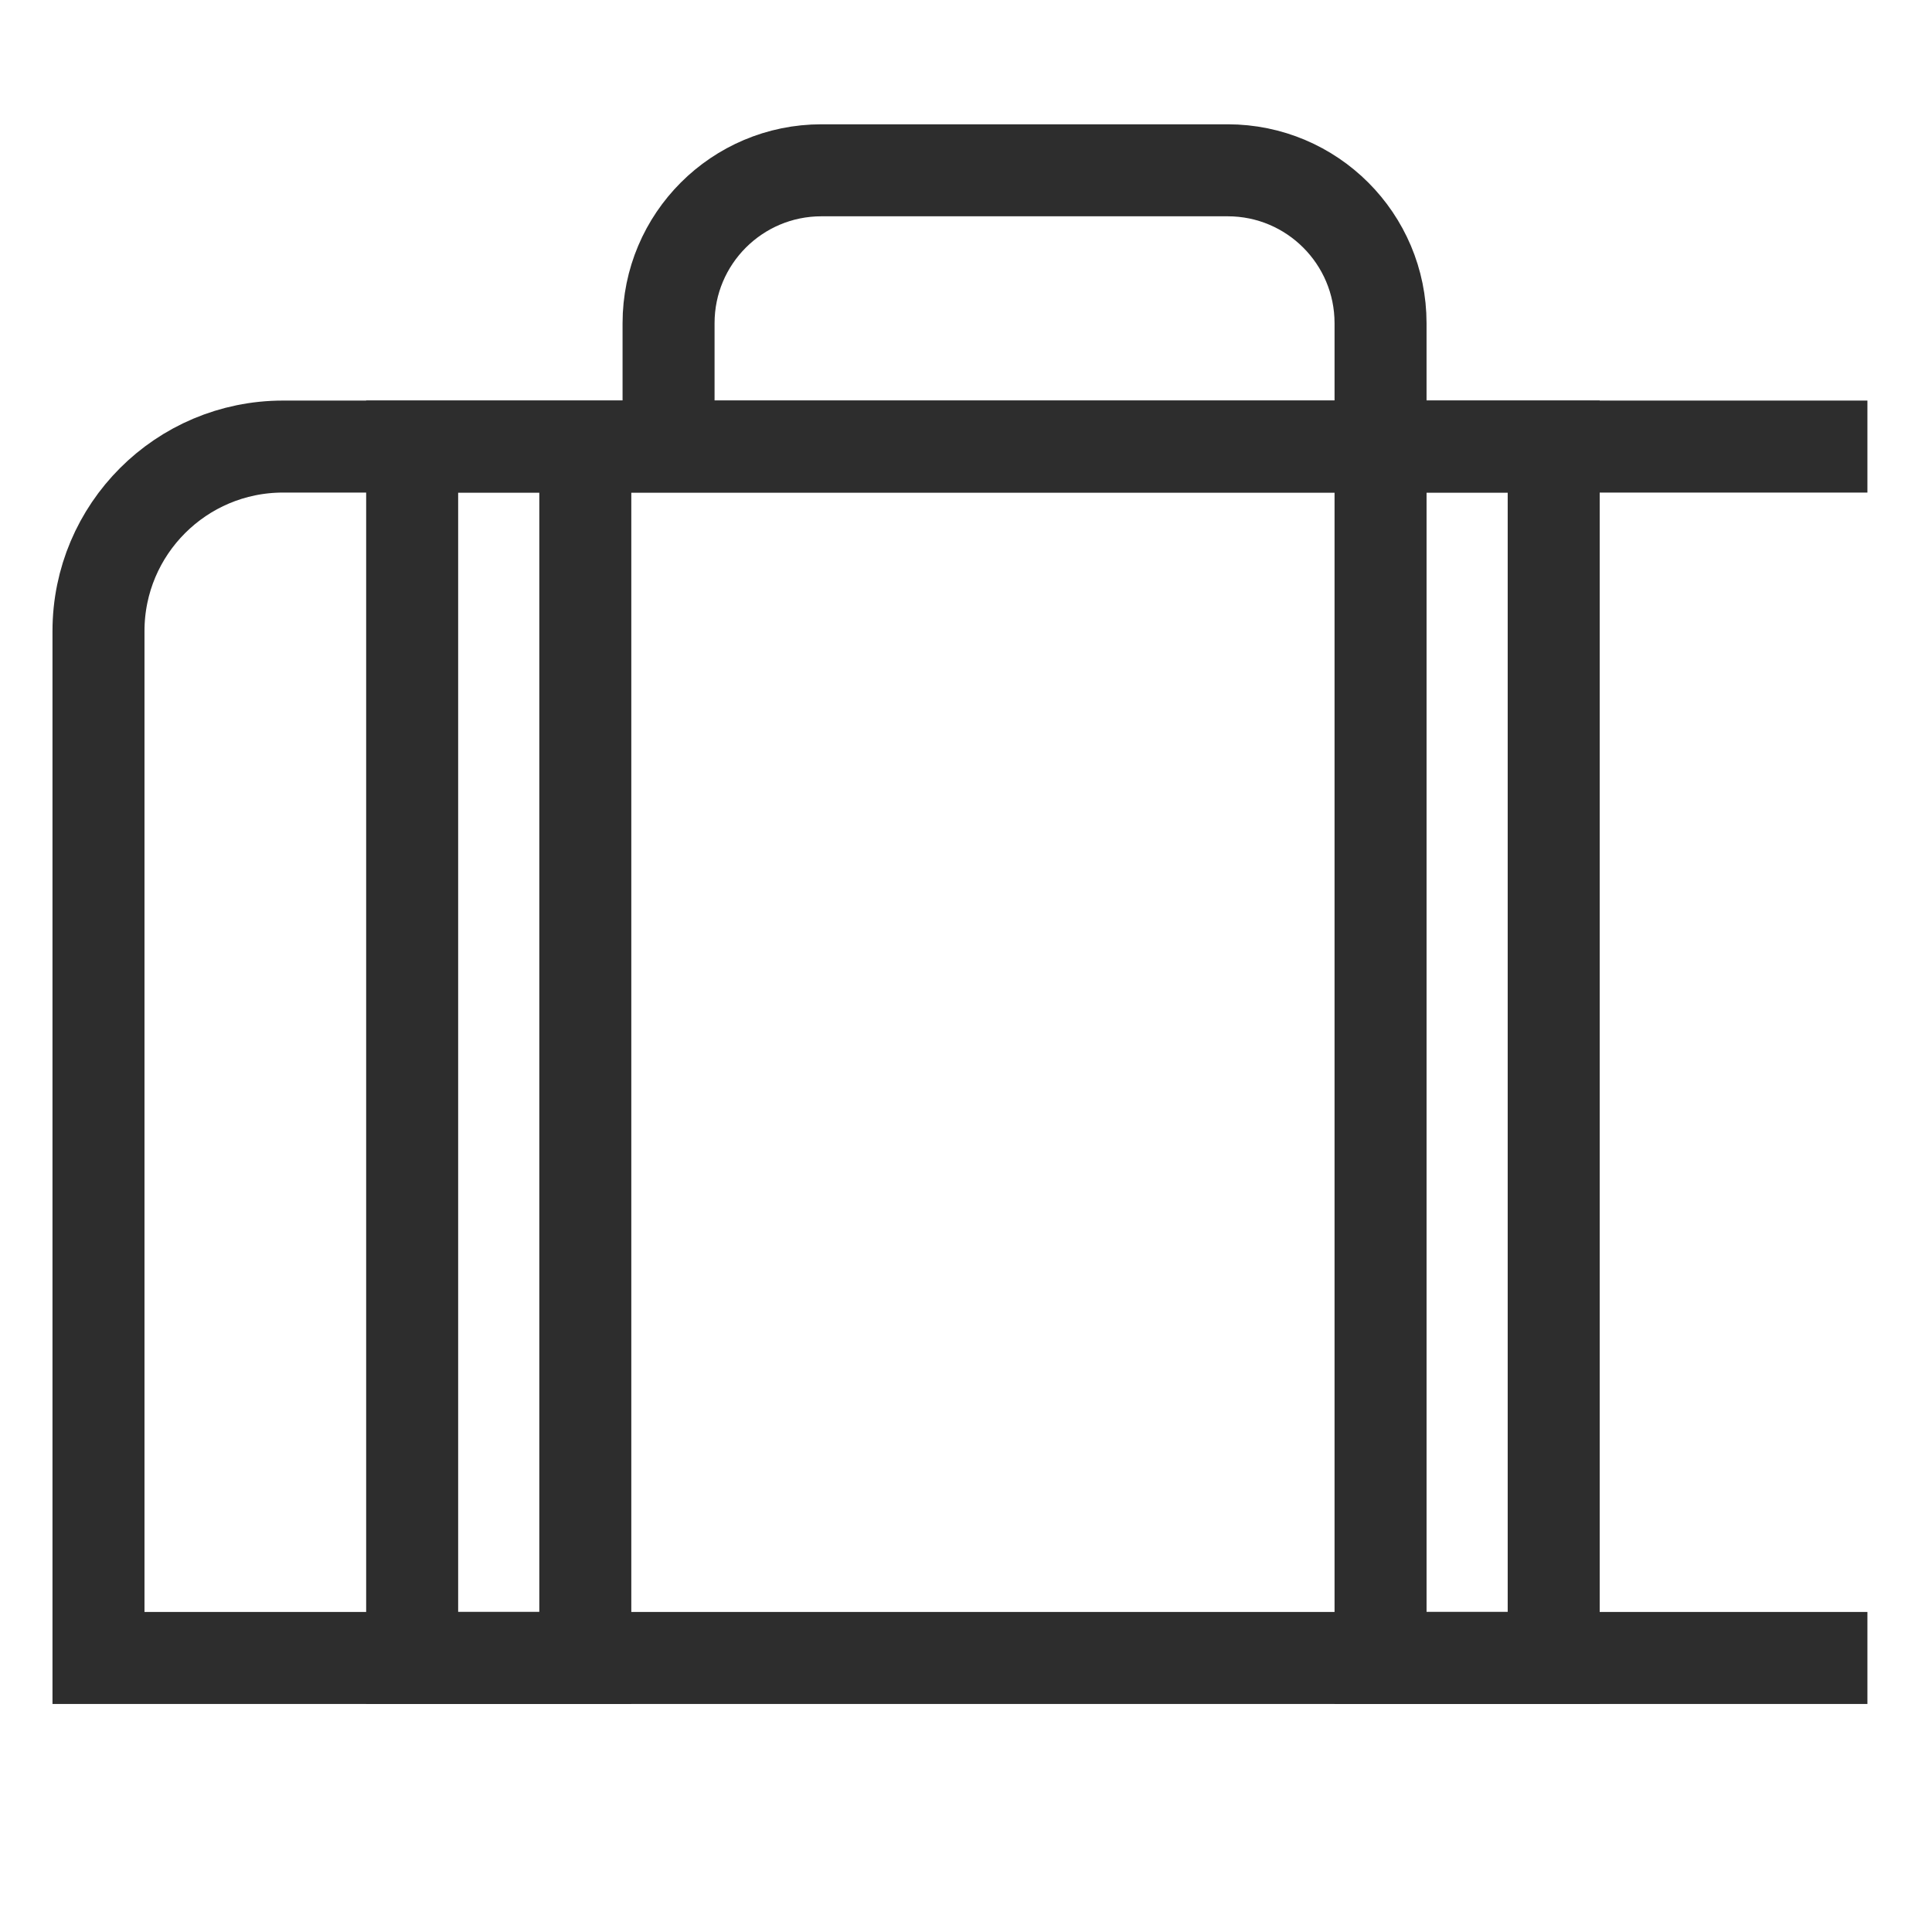
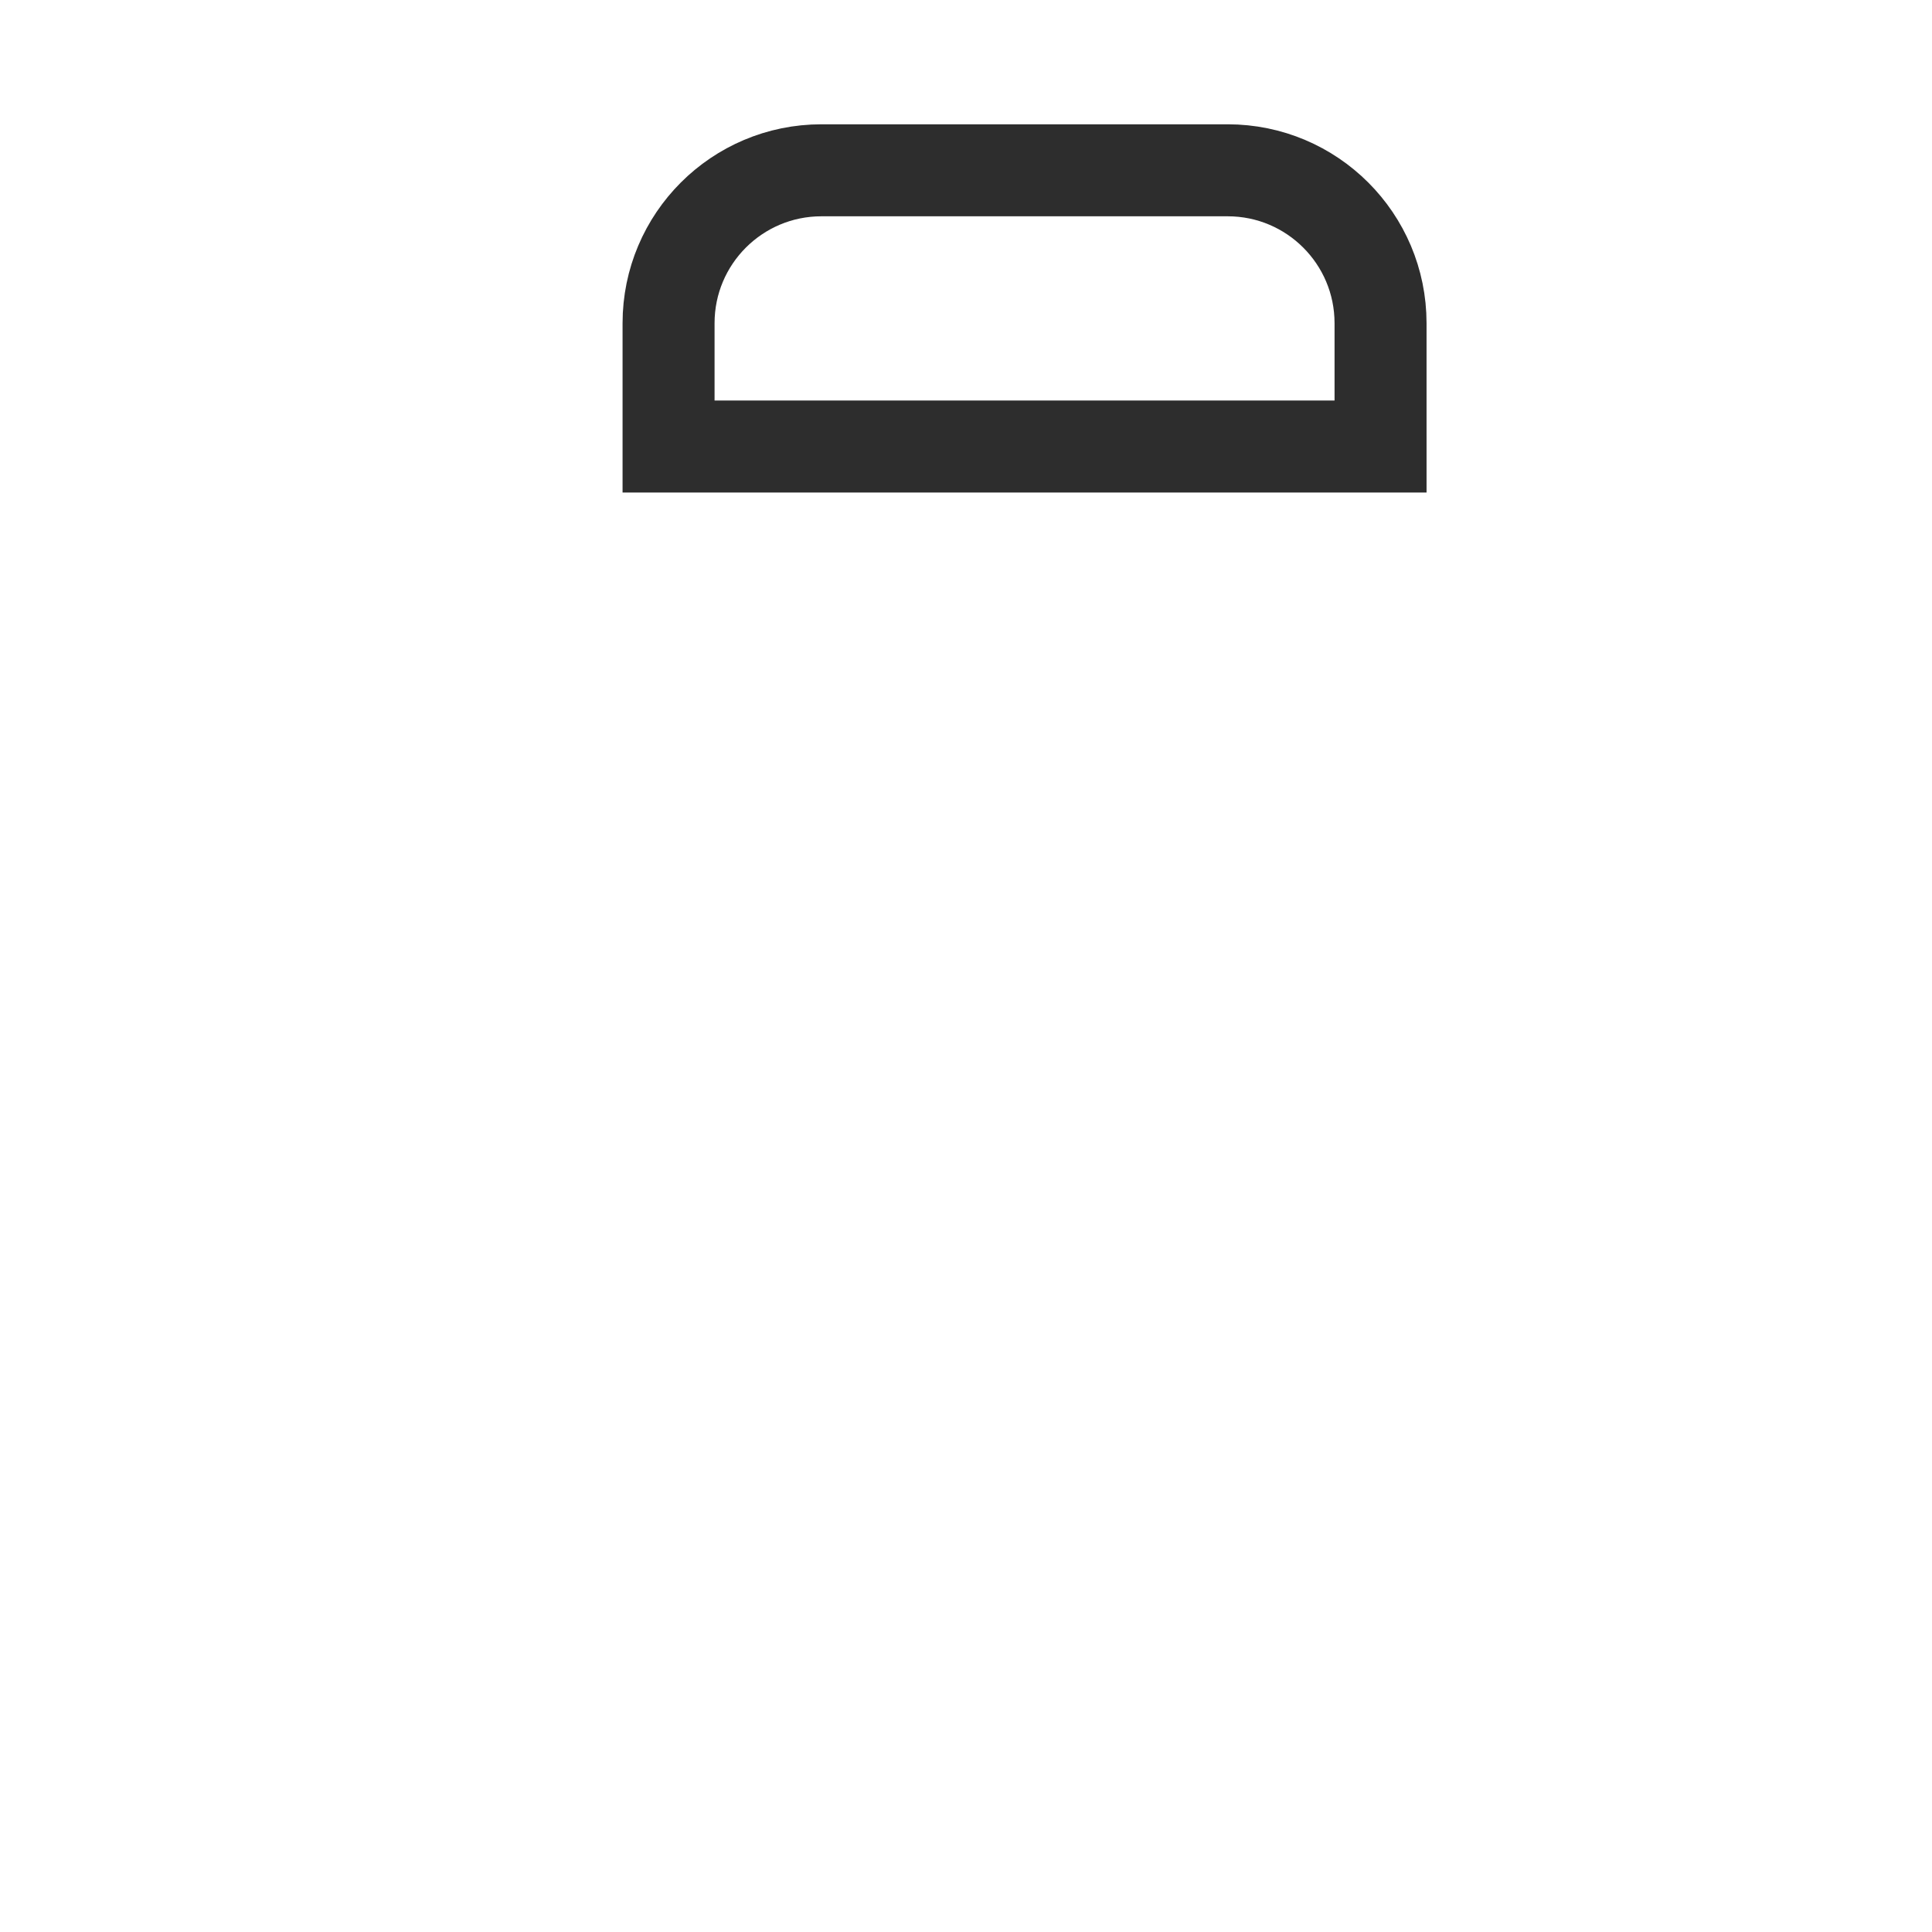
<svg xmlns="http://www.w3.org/2000/svg" version="1.1" id="Layer_1" x="0px" y="0px" viewBox="0 0 42 42" enable-background="new 0 0 42 42" xml:space="preserve">
-   <path fill="none" stroke="#2D2D2D" stroke-width="2" stroke-miterlimit="10" d="M40.596,36.043H2.141V13.72  c0-2.216,1.796-4.012,4.012-4.012h34.443" />
  <path fill="none" stroke="#2D2D2D" stroke-width="2" stroke-miterlimit="10" d="M30.012,9.707H14.534V7.026  c0-1.836,1.488-3.324,3.324-3.324h8.83c1.836,0,3.324,1.488,3.324,3.324V9.707z" />
-   <rect x="8.96" y="9.707" fill="none" stroke="#2D2D2D" stroke-width="2" stroke-miterlimit="10" width="3.764" height="26.335" />
-   <rect x="30.012" y="9.707" fill="none" stroke="#2D2D2D" stroke-width="2" stroke-miterlimit="10" width="3.764" height="26.335" />
</svg>